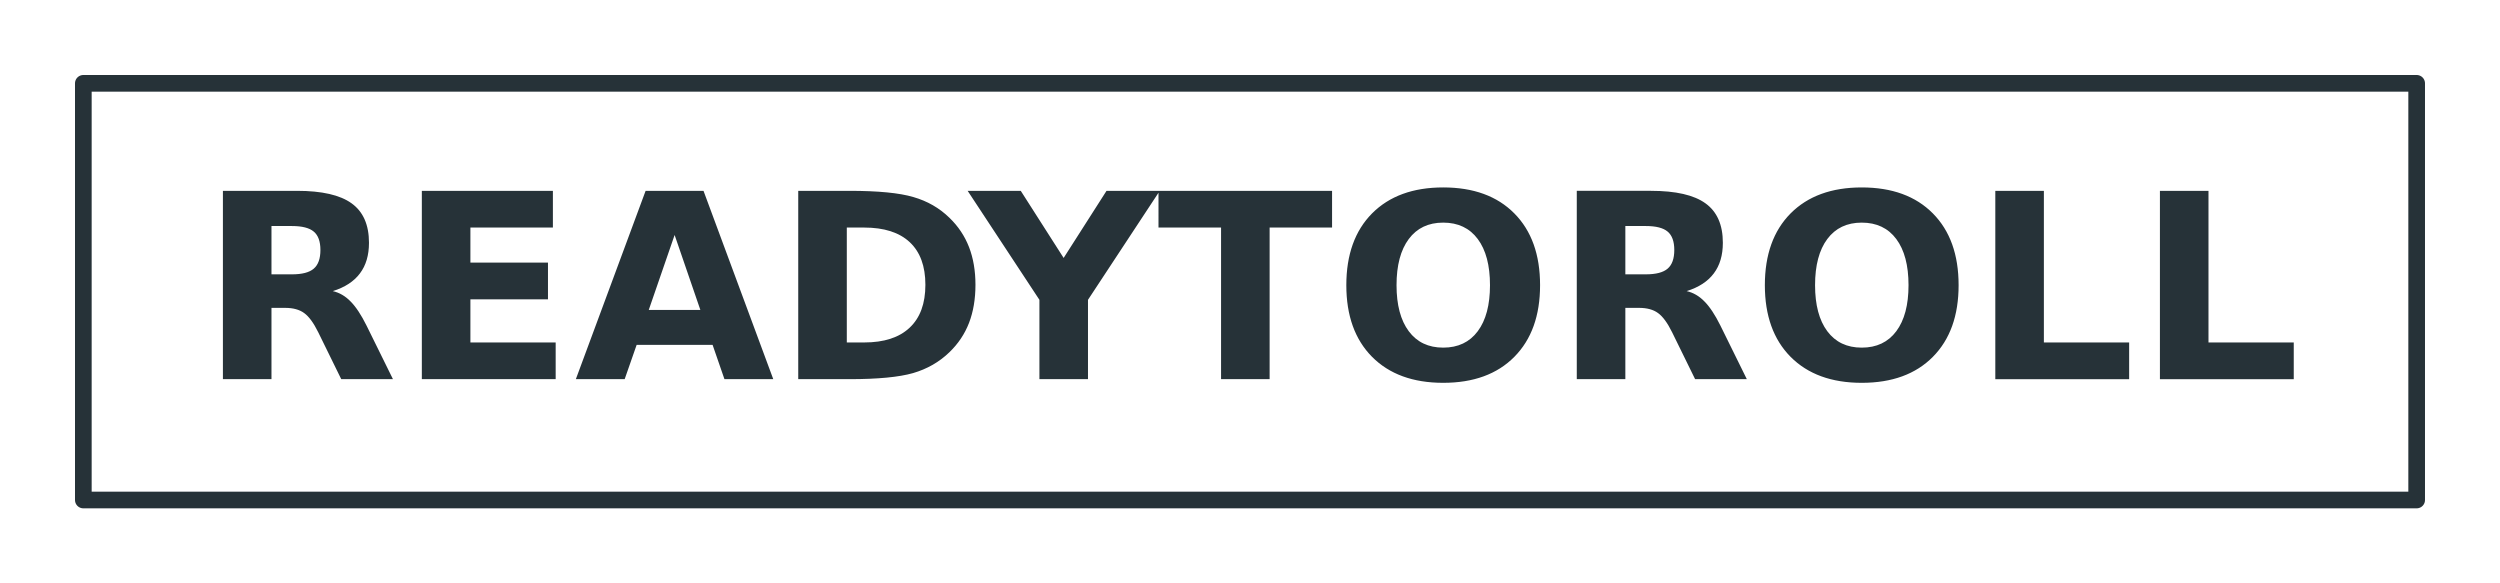
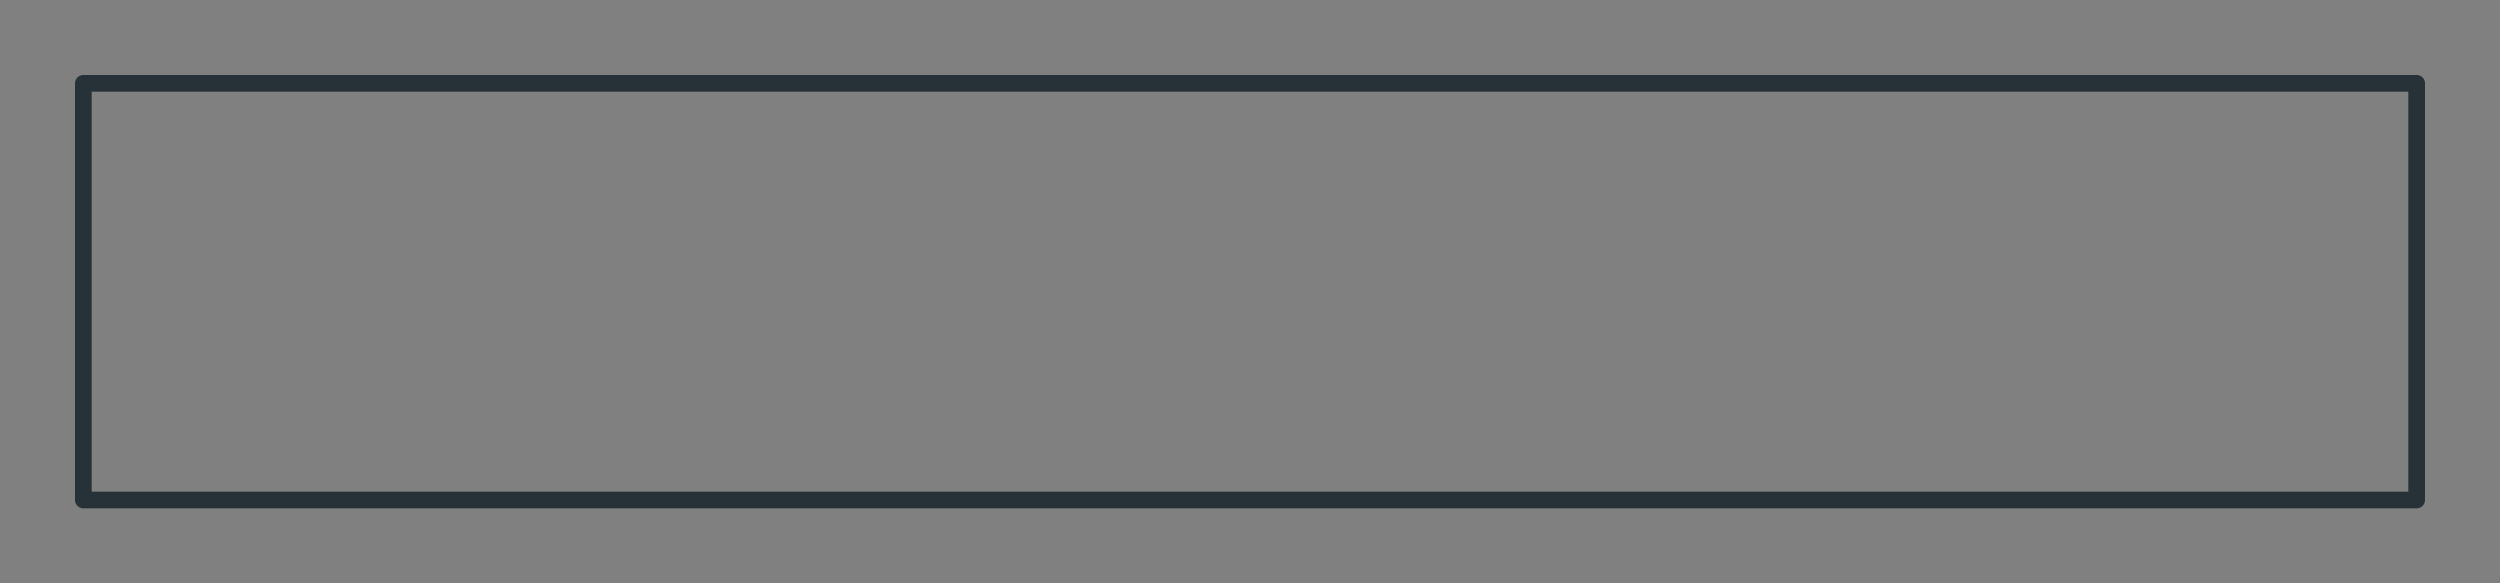
<svg xmlns="http://www.w3.org/2000/svg" id="svg2" data-name="Layer 1" version="1.1" viewBox="0 0 300 70">
  <rect x="0" y="0" width="300" height="70" fill="#808080" stroke="none" />
  <title id="title1">ReadyToRoll</title>
-   <path id="polygon1" d="m0 0h300v70h-300z" fill="#fff" stroke="#fff" stroke-linecap="round" stroke-linejoin="round" stroke-width="4" />
  <path id="polygon2" d="m10 10h280v50h-280z" fill-opacity="0" stroke="#263238" stroke-linecap="round" stroke-linejoin="round" stroke-width="2" />
-   <path id="text2" transform="translate(0 12.5)" d="m35.029 20.421q1.831 0 2.619-0.681 0.802-0.681 0.802-2.24 0-1.544-0.802-2.21-0.787-0.666-2.619-0.666h-2.452v5.797zm-2.452 4.026v8.552h-5.828v-22.599h8.9q4.465 0 6.539 1.498 2.089 1.498 2.089 4.738 0 2.24-1.09 3.678-1.075 1.438-3.254 2.119 1.196 0.272 2.134 1.241 0.954 0.954 1.922 2.906l3.164 6.418h-6.206l-2.755-5.616q-0.833-1.695-1.695-2.316-0.848-0.621-2.271-0.621zm18.043-14.047h15.727v4.405h-9.899v4.208h9.309v4.405h-9.309v5.177h10.232v4.405h-16.06zm34.89 18.482h-9.112l-1.438 4.117h-5.858l8.371-22.599h6.948l8.371 22.599h-5.858zm-7.659-4.193h6.191l-3.088-8.991zm23.765-9.884v13.79h2.089q3.572 0 5.449-1.771 1.892-1.771 1.892-5.146 0-3.36-1.877-5.116-1.877-1.756-5.464-1.756zm-5.828-4.405h6.146q5.146 0 7.659 0.742 2.528 0.727 4.329 2.482 1.589 1.529 2.361 3.527 0.772 1.998 0.772 4.526 0 2.558-0.772 4.571-0.772 1.998-2.361 3.527-1.816 1.756-4.359 2.498-2.543 0.727-7.629 0.727h-6.146zm20.329 0h6.373l5.146 8.053 5.146-8.053h6.388l-8.613 13.078v9.521h-5.828v-9.521zm22.902 0h20.828v4.405h-7.493v18.194h-5.828v-18.194h-7.508zm34.164 3.814q-2.664 0-4.132 1.968-1.468 1.968-1.468 5.54 0 3.557 1.468 5.525 1.468 1.968 4.132 1.968 2.679 0 4.147-1.968 1.468-1.968 1.468-5.525 0-3.572-1.468-5.54-1.468-1.968-4.147-1.968zm0-4.223q5.449 0 8.537 3.118 3.088 3.118 3.088 8.613 0 5.479-3.088 8.598t-8.537 3.118q-5.434 0-8.537-3.118-3.088-3.118-3.088-8.598 0-5.495 3.088-8.613 3.103-3.118 8.537-3.118zm24.31 10.429q1.831 0 2.619-0.681 0.802-0.681 0.802-2.24 0-1.544-0.802-2.21-0.787-0.666-2.619-0.666h-2.452v5.797zm-2.452 4.026v8.552h-5.828v-22.599h8.9q4.465 0 6.539 1.498 2.089 1.498 2.089 4.738 0 2.24-1.09 3.678-1.075 1.438-3.254 2.119 1.196 0.272 2.134 1.241 0.954 0.954 1.922 2.906l3.164 6.418h-6.206l-2.755-5.616q-0.833-1.695-1.695-2.316-0.848-0.621-2.271-0.621zm28.366-10.232q-2.664 0-4.132 1.968-1.468 1.968-1.468 5.54 0 3.557 1.468 5.525 1.468 1.968 4.132 1.968 2.679 0 4.147-1.968 1.468-1.968 1.468-5.525 0-3.572-1.468-5.54-1.468-1.968-4.147-1.968zm0-4.223q5.449 0 8.537 3.118 3.088 3.118 3.088 8.613 0 5.479-3.088 8.598t-8.537 3.118q-5.434 0-8.537-3.118-3.088-3.118-3.088-8.598 0-5.495 3.088-8.613 3.103-3.118 8.537-3.118zm16.03 0.409h5.828v18.194h10.232v4.405h-16.06zm19.753 0h5.828v18.194h10.232v4.405h-16.06z" fill="#263238" aria-label="READYTOROLL" />
</svg>